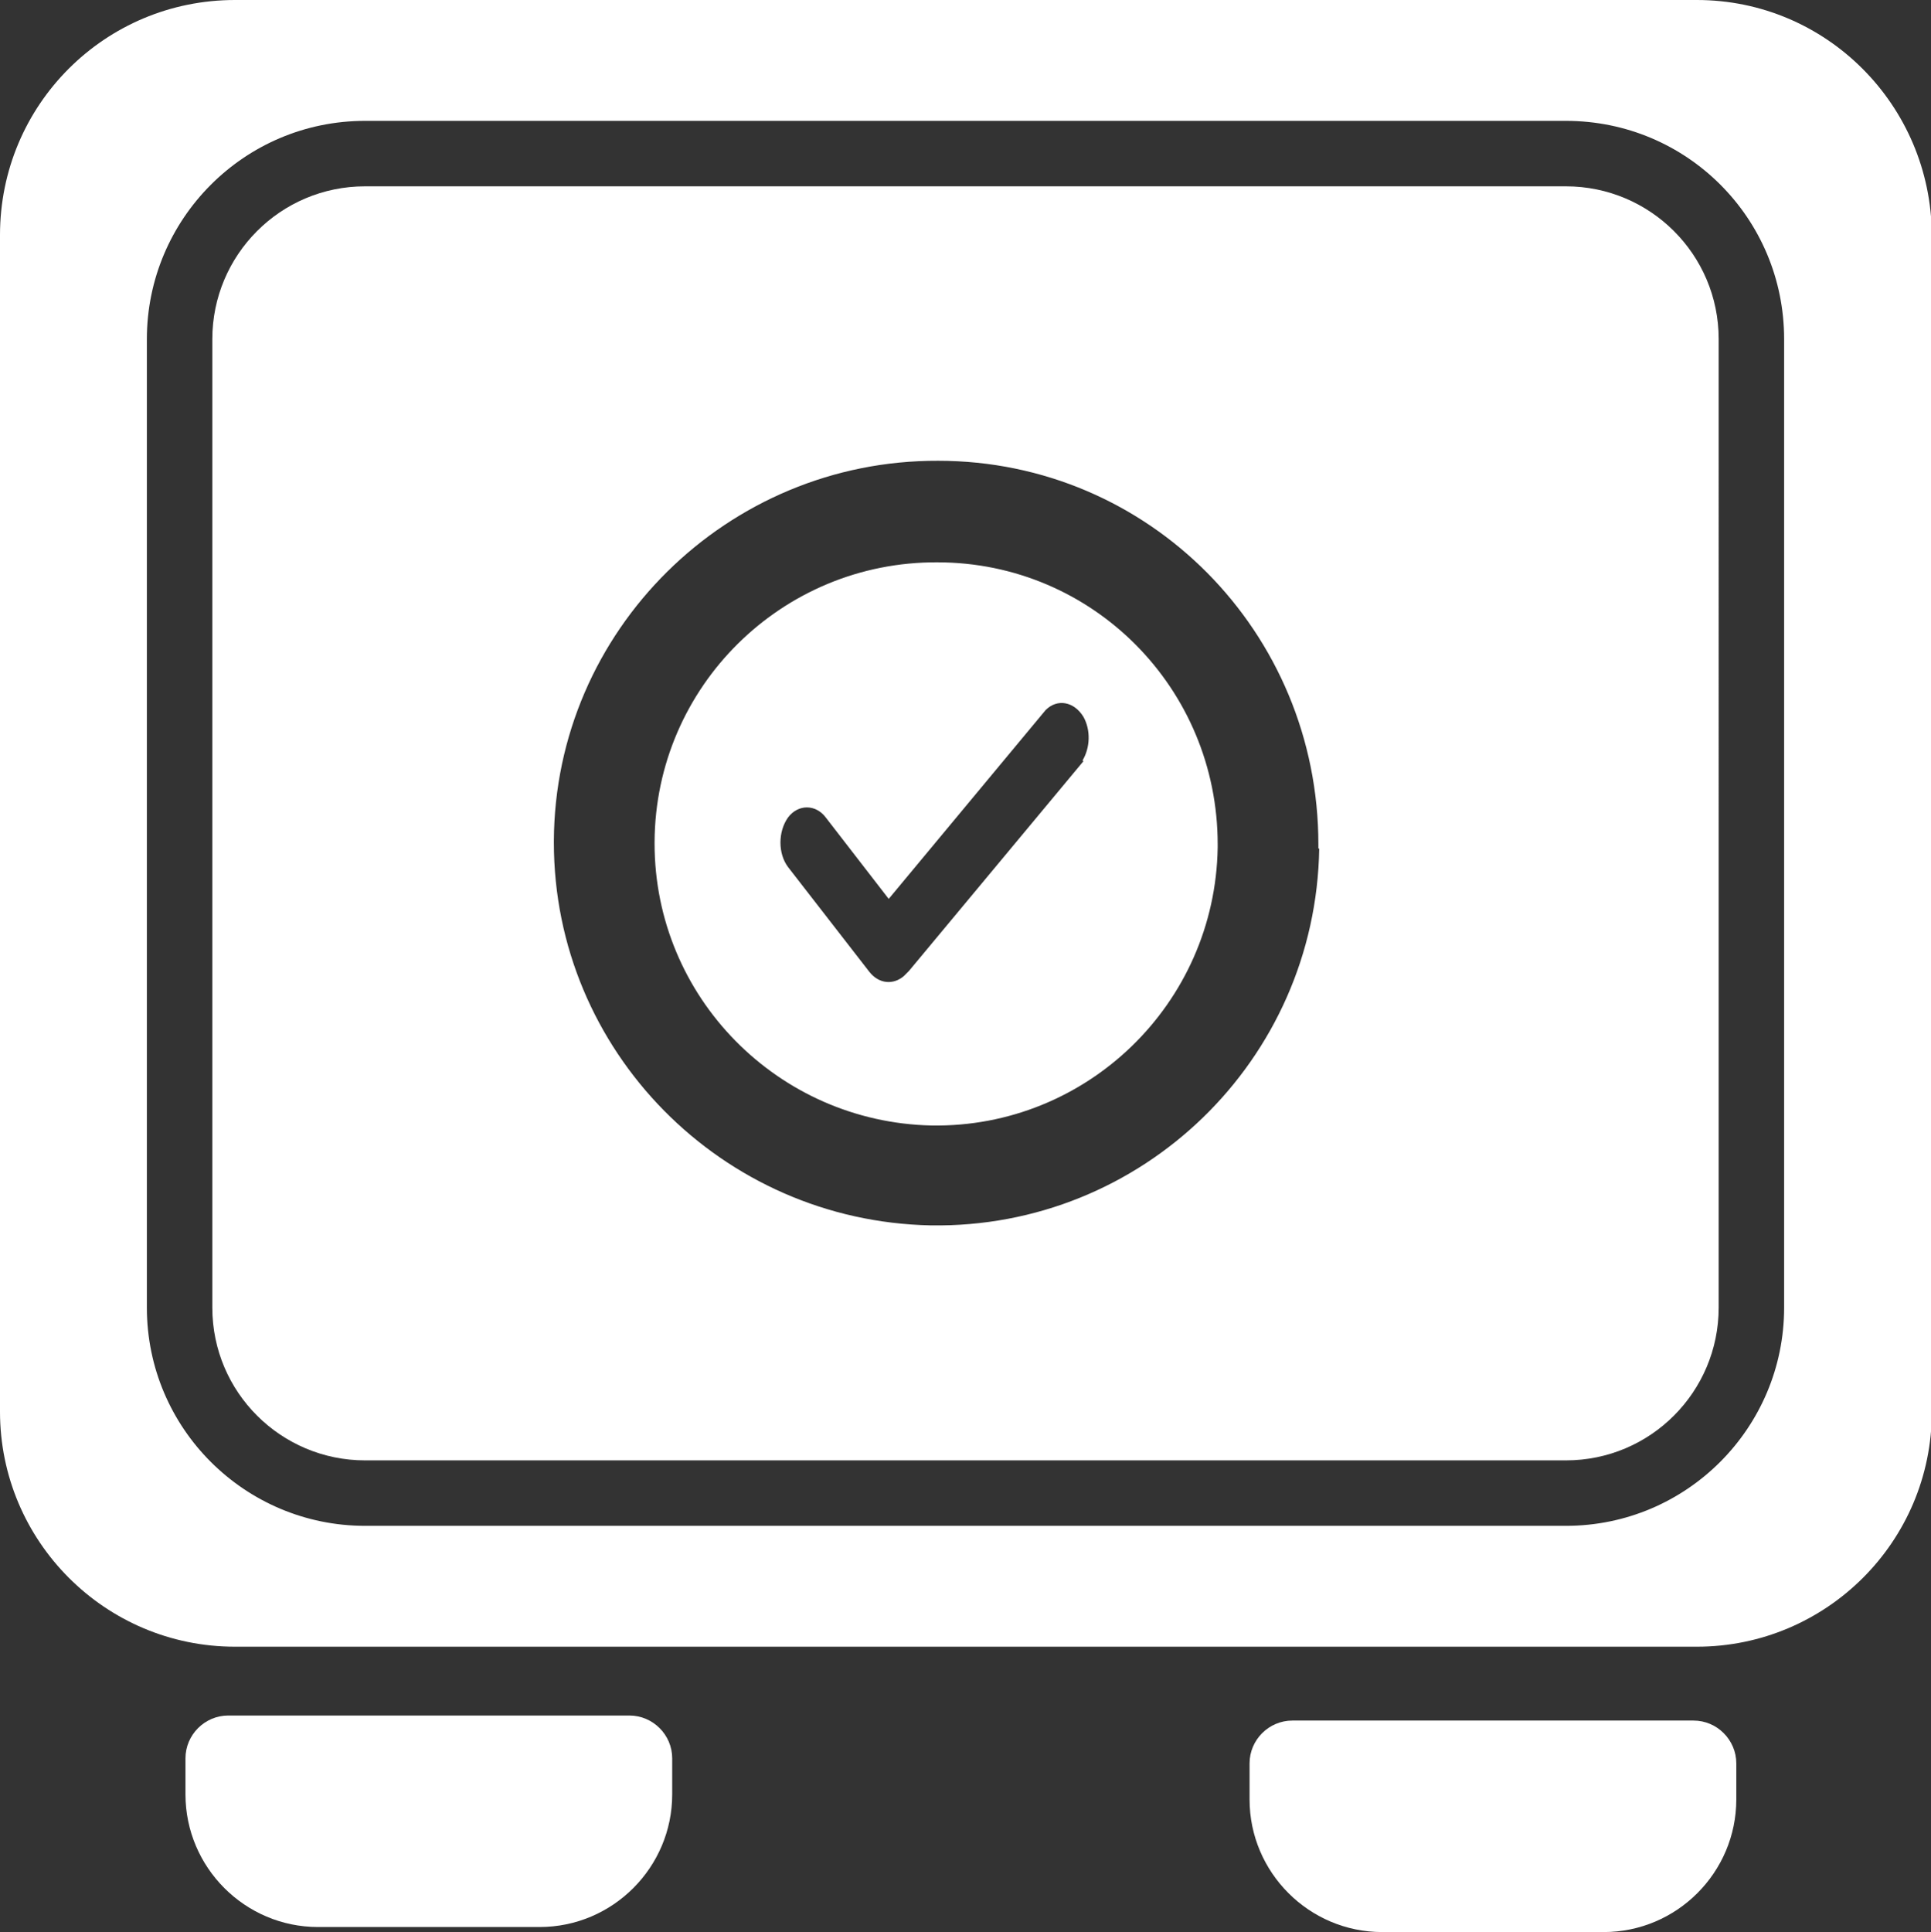
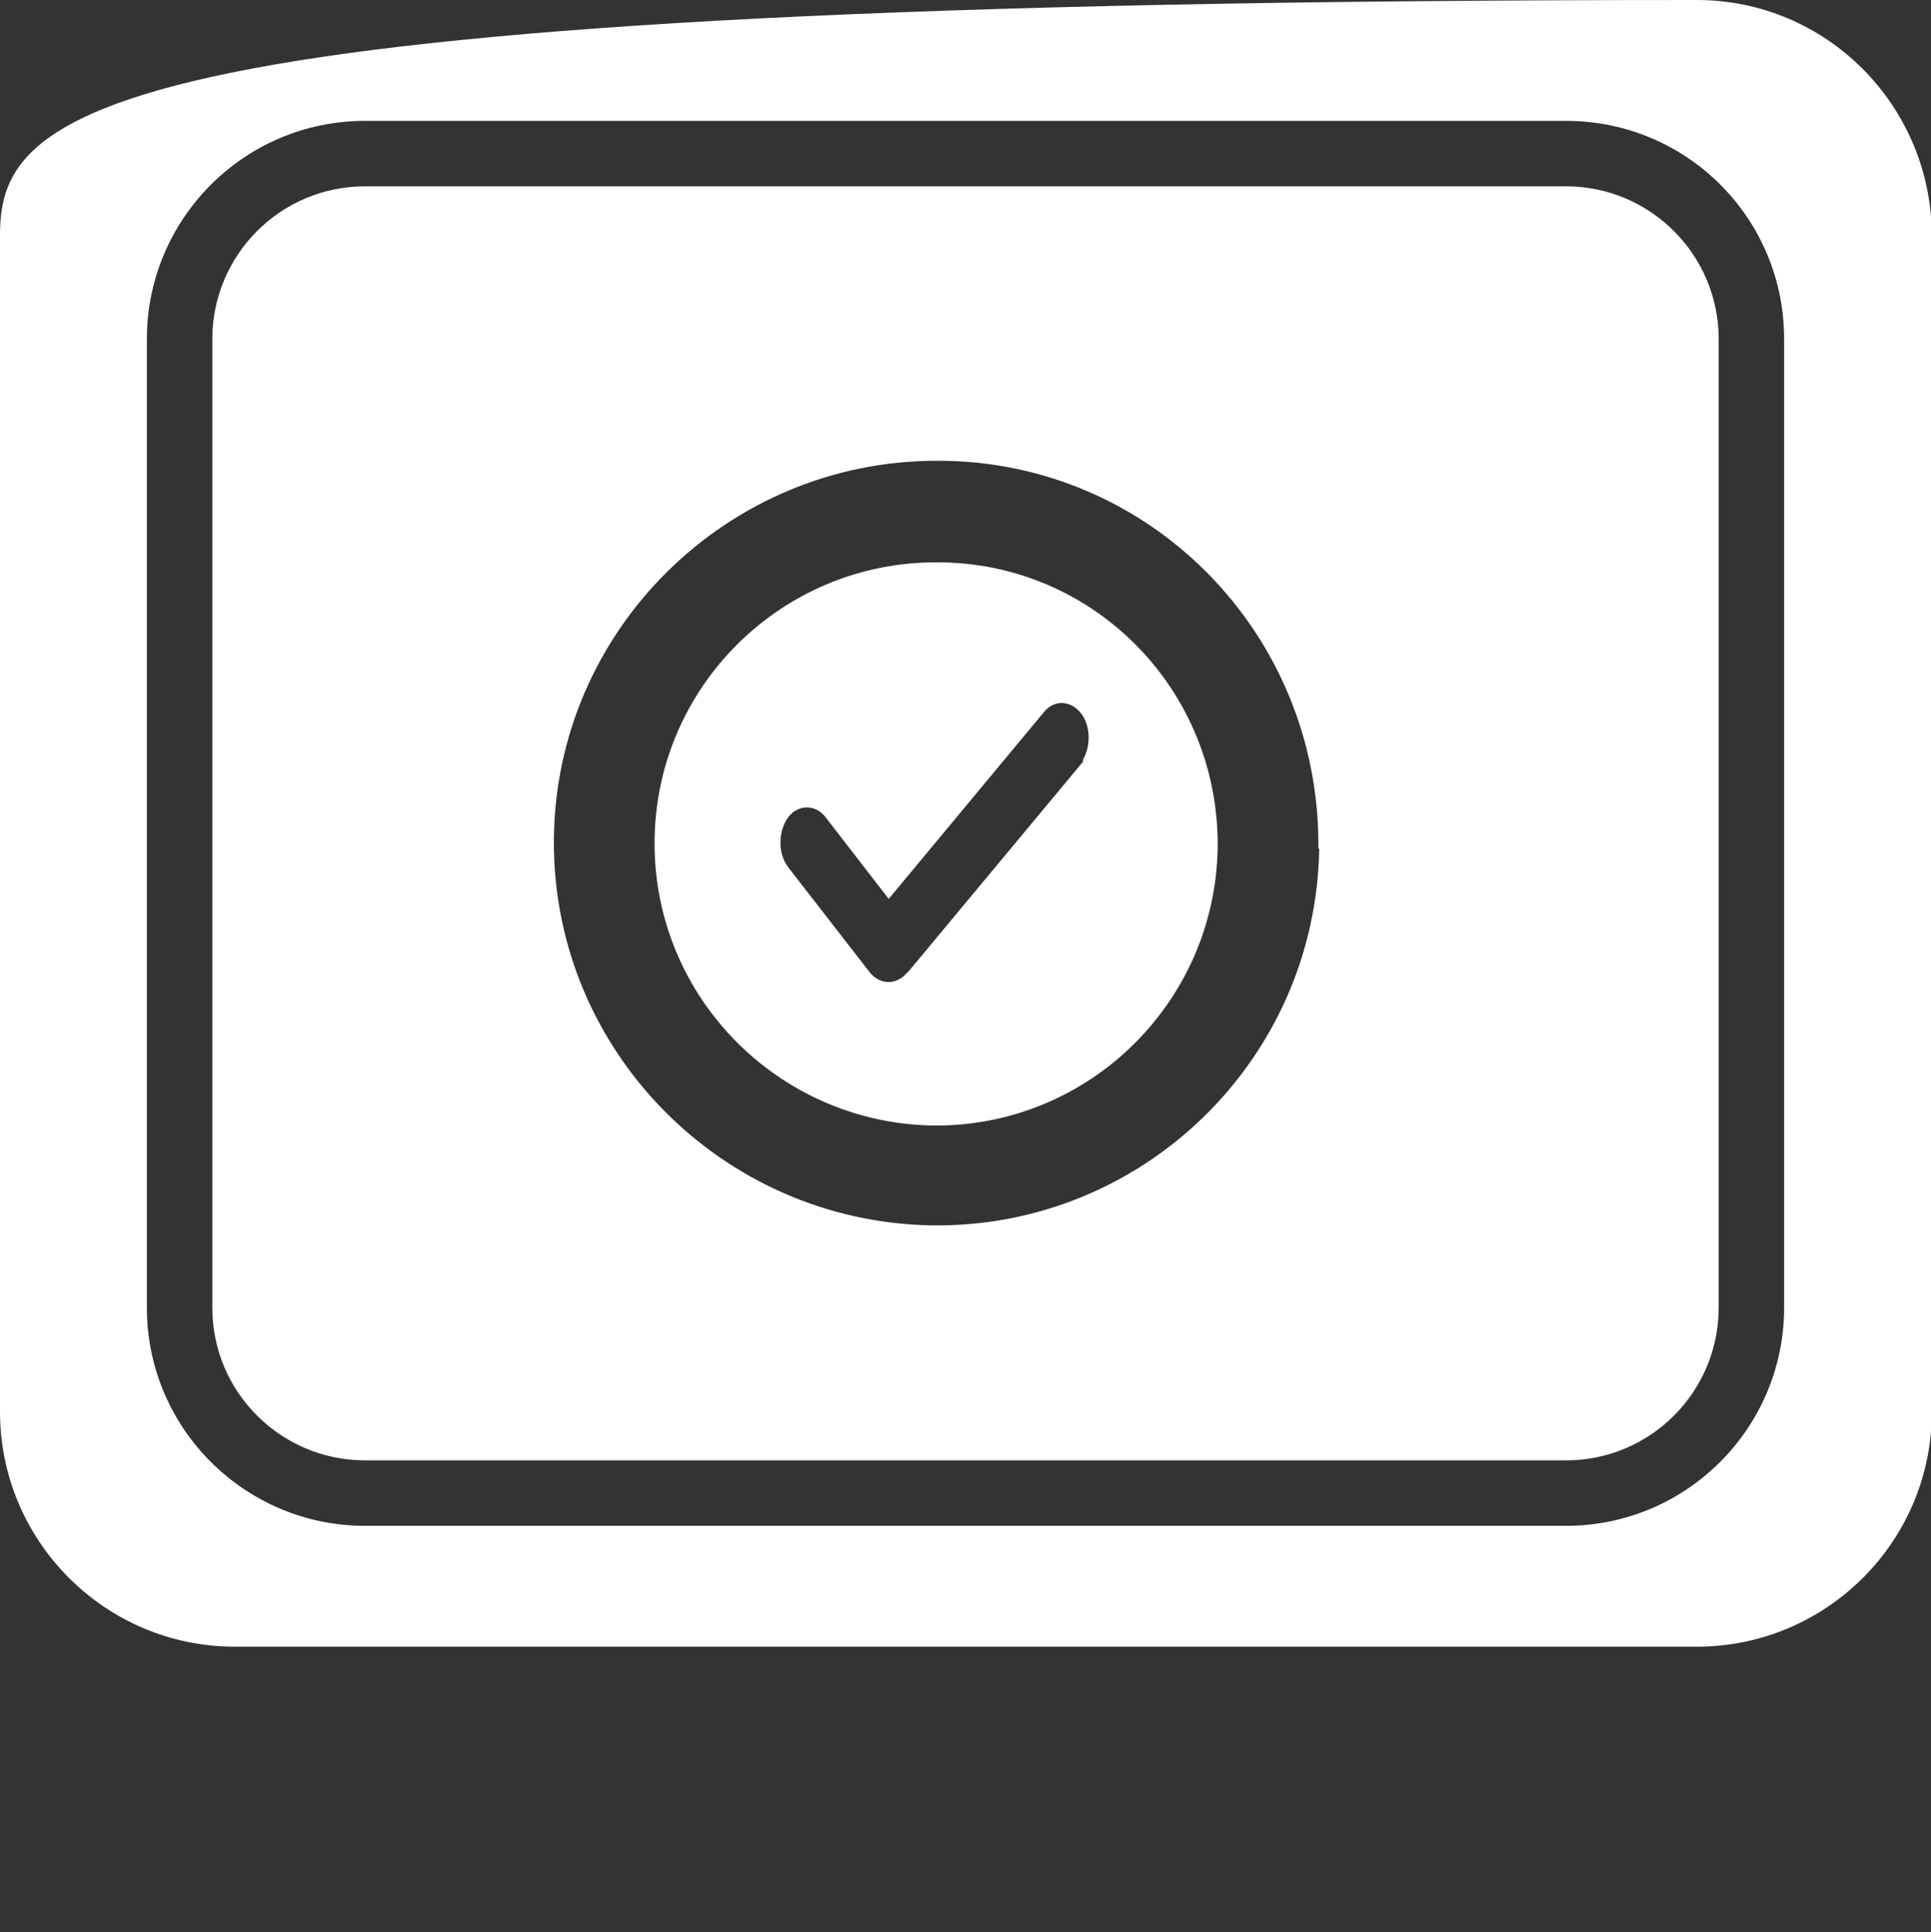
<svg xmlns="http://www.w3.org/2000/svg" id="Layer_2" viewBox="0 0 23.01 23.02">
  <rect x="0" y="0" width="23.01" height="23.02" fill="#333333" stroke="none" />
  <defs>
    <style>.cls-1{fill:#ffffff;}</style>
  </defs>
  <g id="Safe">
    <g>
-       <path class="cls-1" d="m20.22,0H2.8C1.25,0,0,1.25,0,2.8H0v14.02c0,1.54,1.25,2.8,2.8,2.8h17.42c1.54,0,2.8-1.25,2.8-2.8V2.8C23.01,1.25,21.76,0,20.22,0Zm-1.56,18.18H4.35c-1.43,0-2.6-1.16-2.6-2.6V4.04c0-1.43,1.16-2.6,2.6-2.6h14.31c1.44,0,2.6,1.16,2.6,2.6v11.54c0,1.43-1.16,2.6-2.6,2.6Z" />
-       <path class="cls-1" d="m7.49,20.44H2.72c-.28,0-.51.23-.51.51v.43c0,.87.71,1.58,1.58,1.58h2.64c.87,0,1.58-.71,1.58-1.58v-.43c0-.28-.23-.51-.51-.51Z" />
-       <path class="cls-1" d="m20.17,20.5h-4.77c-.28,0-.51.23-.51.51v.43c0,.87.71,1.58,1.58,1.58h2.64c.87,0,1.58-.71,1.58-1.58v-.43c0-.28-.23-.51-.51-.51Z" />
+       <path class="cls-1" d="m20.22,0C1.25,0,0,1.25,0,2.8H0v14.02c0,1.54,1.25,2.8,2.8,2.8h17.42c1.54,0,2.8-1.25,2.8-2.8V2.8C23.01,1.25,21.76,0,20.22,0Zm-1.56,18.18H4.35c-1.43,0-2.6-1.16-2.6-2.6V4.04c0-1.43,1.16-2.6,2.6-2.6h14.31c1.44,0,2.6,1.16,2.6,2.6v11.54c0,1.43-1.16,2.6-2.6,2.6Z" />
      <g>
        <path class="cls-1" d="m11.17,6.7c-1.85-.01-3.36,1.48-3.37,3.33,0,0,0,.01,0,.02,0,1.83,1.47,3.32,3.3,3.36,1.85.03,3.38-1.45,3.41-3.31,0-.01,0-.02,0-.04,0-1.86-1.49-3.36-3.34-3.36Zm1.74,2.37l-2.08,2.5-.06.06c-.13.11-.3.09-.41-.05l-.97-1.25c-.12-.16-.12-.42,0-.59.12-.16.33-.16.45,0,0,0,0,0,0,0l.75.97,1.87-2.25c.14-.14.34-.1.45.08.09.16.08.37-.01.52Z" />
        <path class="cls-1" d="m18.66,2.22H4.35c-1.01,0-1.82.82-1.82,1.82v11.54c0,1.01.82,1.82,1.82,1.82h14.31c1.01,0,1.82-.82,1.82-1.82V4.04c0-1.01-.82-1.82-1.82-1.82Zm-2.94,7.89c-.04,2.52-2.11,4.53-4.63,4.49-2.49-.05-4.49-2.08-4.49-4.56,0,0,0-.01,0-.02.01-2.51,2.07-4.54,4.58-4.53,2.51,0,4.53,2.04,4.53,4.57,0,.02,0,.03,0,.05Z" />
      </g>
    </g>
  </g>
</svg>